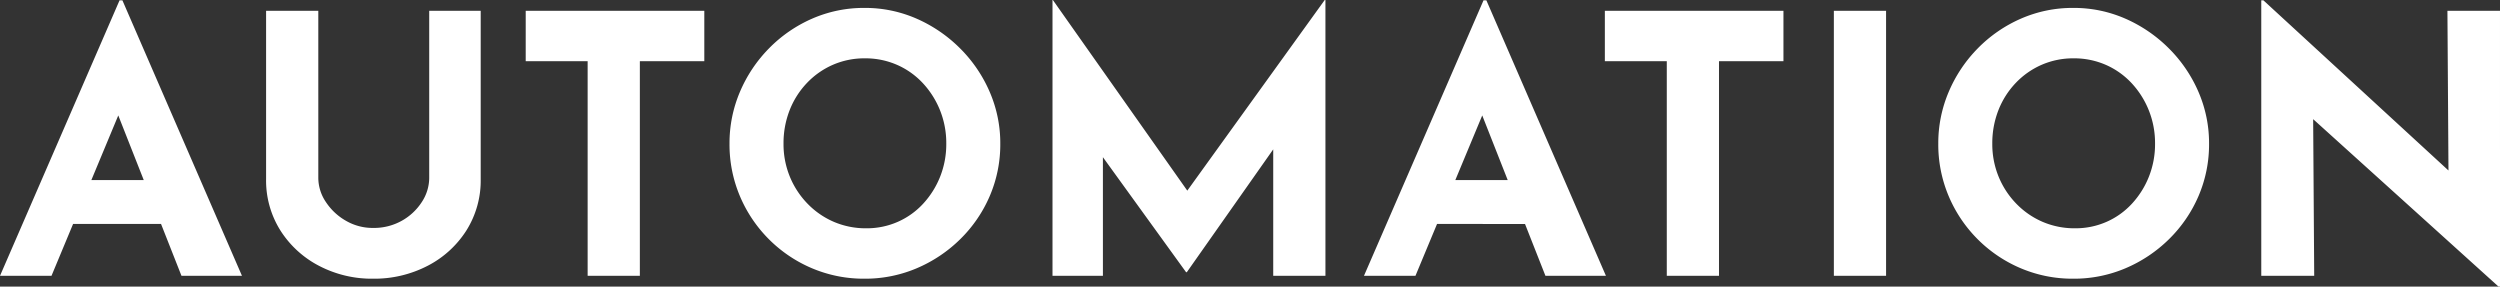
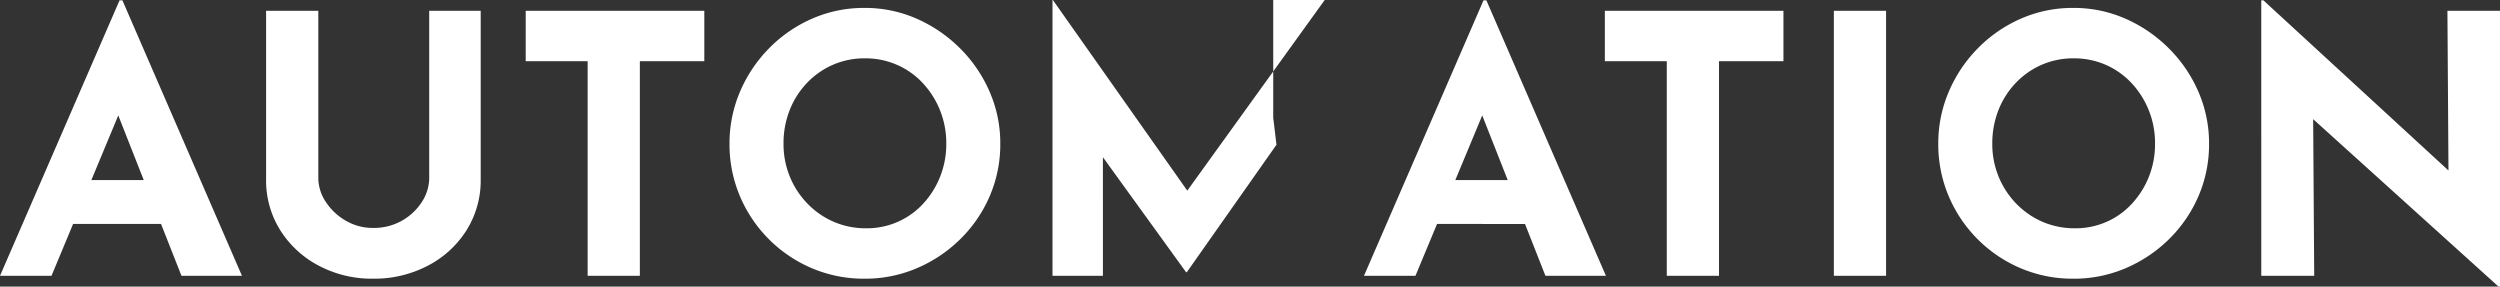
<svg xmlns="http://www.w3.org/2000/svg" width="416.58" height="47.76" viewBox="0 0 416.58 47.76">
  <rect x="0" y="0" width="416.58" height="47.76" fill="#333333" stroke="none" />
-   <path id="パス_201619" data-name="パス 201619" d="M-210.78,0l19.92-45.9h.48L-170.46,0h-10.08l-12.72-32.28,6.3-4.32L-202.2,0Zm13.62-15.96h13.26l3.06,7.32h-19.02Zm39.42-.36a7.217,7.217,0,0,0,1.26,4.02,9.781,9.781,0,0,0,3.33,3.12,8.873,8.873,0,0,0,4.53,1.2,9.5,9.5,0,0,0,4.8-1.2,9.432,9.432,0,0,0,3.33-3.12,7.341,7.341,0,0,0,1.23-4.02V-44.16h8.58v28.02a15.624,15.624,0,0,1-2.4,8.61,16.73,16.73,0,0,1-6.48,5.88A19.277,19.277,0,0,1-148.62.48a18.972,18.972,0,0,1-8.97-2.13,16.785,16.785,0,0,1-6.45-5.88,15.624,15.624,0,0,1-2.4-8.61V-44.16h8.7Zm34.56-27.84h29.76v8.4h-10.74V0h-8.7V-35.76h-10.32Zm33.96,22.14a21.8,21.8,0,0,1,1.74-8.64,23.266,23.266,0,0,1,4.83-7.23,22.891,22.891,0,0,1,7.17-4.95,21.458,21.458,0,0,1,8.76-1.8,21.313,21.313,0,0,1,8.7,1.8,23.622,23.622,0,0,1,7.23,4.95,23.187,23.187,0,0,1,4.92,7.23,21.476,21.476,0,0,1,1.77,8.64,21.771,21.771,0,0,1-1.77,8.76,22.478,22.478,0,0,1-4.92,7.17,23.266,23.266,0,0,1-7.23,4.83A21.944,21.944,0,0,1-66.72.48a22.1,22.1,0,0,1-8.76-1.74,22.548,22.548,0,0,1-7.17-4.83,22.549,22.549,0,0,1-4.83-7.17A22.1,22.1,0,0,1-89.22-22.02Zm9,0a14.277,14.277,0,0,0,1.05,5.49,14.136,14.136,0,0,0,2.94,4.5A13.552,13.552,0,0,0-71.85-9a13.5,13.5,0,0,0,5.43,1.08A12.779,12.779,0,0,0-61.17-9a12.737,12.737,0,0,0,4.23-3.03,14.517,14.517,0,0,0,2.82-4.5,14.645,14.645,0,0,0,1.02-5.49,14.661,14.661,0,0,0-1.05-5.58,14.585,14.585,0,0,0-2.88-4.53,12.975,12.975,0,0,0-4.29-3.03,13.136,13.136,0,0,0-5.34-1.08A13.136,13.136,0,0,0-72-35.16a13.305,13.305,0,0,0-4.32,3.03A13.893,13.893,0,0,0-79.2-27.6,15.041,15.041,0,0,0-80.22-22.02ZM-35.4,0V-45.96h.06l24.54,34.8L-14.52-12,9.96-45.96h.12V0H1.38V-26.34l.54,4.5L-13.02-.6h-.12L-28.5-21.84l1.5-4.14V0ZM16.5,0,36.42-45.9h.48L56.82,0H46.74L34.02-32.28l6.3-4.32L25.08,0ZM30.12-15.96H43.38l3.06,7.32H27.42Zm26.52-28.2H86.4v8.4H75.66V0h-8.7V-35.76H56.64Zm38.16,0h8.7V0H94.8Zm17.4,22.14a21.8,21.8,0,0,1,1.74-8.64,23.266,23.266,0,0,1,4.83-7.23,22.891,22.891,0,0,1,7.17-4.95,21.458,21.458,0,0,1,8.76-1.8,21.313,21.313,0,0,1,8.7,1.8,23.622,23.622,0,0,1,7.23,4.95,23.187,23.187,0,0,1,4.92,7.23,21.476,21.476,0,0,1,1.77,8.64,21.771,21.771,0,0,1-1.77,8.76,22.478,22.478,0,0,1-4.92,7.17,23.266,23.266,0,0,1-7.23,4.83A21.944,21.944,0,0,1,134.7.48a22.1,22.1,0,0,1-8.76-1.74,22.548,22.548,0,0,1-7.17-4.83,22.549,22.549,0,0,1-4.83-7.17A22.1,22.1,0,0,1,112.2-22.02Zm9,0a14.277,14.277,0,0,0,1.05,5.49,14.136,14.136,0,0,0,2.94,4.5A13.552,13.552,0,0,0,129.57-9,13.5,13.5,0,0,0,135-7.92,12.779,12.779,0,0,0,140.25-9a12.737,12.737,0,0,0,4.23-3.03,14.517,14.517,0,0,0,2.82-4.5,14.645,14.645,0,0,0,1.02-5.49,14.661,14.661,0,0,0-1.05-5.58,14.585,14.585,0,0,0-2.88-4.53,12.976,12.976,0,0,0-4.29-3.03,13.136,13.136,0,0,0-5.34-1.08,13.136,13.136,0,0,0-5.34,1.08,13.305,13.305,0,0,0-4.32,3.03,13.893,13.893,0,0,0-2.88,4.53A15.041,15.041,0,0,0,121.2-22.02ZM205.56,1.8,172.08-28.44,174.66-27l.18,27h-8.82V-45.9h.36l32.76,30.12-1.92-.84-.18-27.54h8.76V1.8Z" transform="translate(210.78 45.96)" fill="#fff" />
+   <path id="パス_201619" data-name="パス 201619" d="M-210.78,0l19.92-45.9h.48L-170.46,0h-10.08l-12.72-32.28,6.3-4.32L-202.2,0Zm13.62-15.96h13.26l3.06,7.32h-19.02Zm39.42-.36a7.217,7.217,0,0,0,1.26,4.02,9.781,9.781,0,0,0,3.33,3.12,8.873,8.873,0,0,0,4.53,1.2,9.5,9.5,0,0,0,4.8-1.2,9.432,9.432,0,0,0,3.33-3.12,7.341,7.341,0,0,0,1.23-4.02V-44.16h8.58v28.02a15.624,15.624,0,0,1-2.4,8.61,16.73,16.73,0,0,1-6.48,5.88A19.277,19.277,0,0,1-148.62.48a18.972,18.972,0,0,1-8.97-2.13,16.785,16.785,0,0,1-6.45-5.88,15.624,15.624,0,0,1-2.4-8.61V-44.16h8.7Zm34.56-27.84h29.76v8.4h-10.74V0h-8.7V-35.76h-10.32Zm33.96,22.14a21.8,21.8,0,0,1,1.74-8.64,23.266,23.266,0,0,1,4.83-7.23,22.891,22.891,0,0,1,7.17-4.95,21.458,21.458,0,0,1,8.76-1.8,21.313,21.313,0,0,1,8.7,1.8,23.622,23.622,0,0,1,7.23,4.95,23.187,23.187,0,0,1,4.92,7.23,21.476,21.476,0,0,1,1.77,8.64,21.771,21.771,0,0,1-1.77,8.76,22.478,22.478,0,0,1-4.92,7.17,23.266,23.266,0,0,1-7.23,4.83A21.944,21.944,0,0,1-66.72.48a22.1,22.1,0,0,1-8.76-1.74,22.548,22.548,0,0,1-7.17-4.83,22.549,22.549,0,0,1-4.83-7.17A22.1,22.1,0,0,1-89.22-22.02Zm9,0a14.277,14.277,0,0,0,1.05,5.49,14.136,14.136,0,0,0,2.94,4.5A13.552,13.552,0,0,0-71.85-9a13.5,13.5,0,0,0,5.43,1.08A12.779,12.779,0,0,0-61.17-9a12.737,12.737,0,0,0,4.23-3.03,14.517,14.517,0,0,0,2.82-4.5,14.645,14.645,0,0,0,1.02-5.49,14.661,14.661,0,0,0-1.05-5.58,14.585,14.585,0,0,0-2.88-4.53,12.975,12.975,0,0,0-4.29-3.03,13.136,13.136,0,0,0-5.34-1.08A13.136,13.136,0,0,0-72-35.16a13.305,13.305,0,0,0-4.32,3.03A13.893,13.893,0,0,0-79.2-27.6,15.041,15.041,0,0,0-80.22-22.02ZM-35.4,0V-45.96h.06l24.54,34.8L-14.52-12,9.96-45.96h.12H1.38V-26.34l.54,4.5L-13.02-.6h-.12L-28.5-21.84l1.5-4.14V0ZM16.5,0,36.42-45.9h.48L56.82,0H46.74L34.02-32.28l6.3-4.32L25.08,0ZM30.12-15.96H43.38l3.06,7.32H27.42Zm26.52-28.2H86.4v8.4H75.66V0h-8.7V-35.76H56.64Zm38.16,0h8.7V0H94.8Zm17.4,22.14a21.8,21.8,0,0,1,1.74-8.64,23.266,23.266,0,0,1,4.83-7.23,22.891,22.891,0,0,1,7.17-4.95,21.458,21.458,0,0,1,8.76-1.8,21.313,21.313,0,0,1,8.7,1.8,23.622,23.622,0,0,1,7.23,4.95,23.187,23.187,0,0,1,4.92,7.23,21.476,21.476,0,0,1,1.77,8.64,21.771,21.771,0,0,1-1.77,8.76,22.478,22.478,0,0,1-4.92,7.17,23.266,23.266,0,0,1-7.23,4.83A21.944,21.944,0,0,1,134.7.48a22.1,22.1,0,0,1-8.76-1.74,22.548,22.548,0,0,1-7.17-4.83,22.549,22.549,0,0,1-4.83-7.17A22.1,22.1,0,0,1,112.2-22.02Zm9,0a14.277,14.277,0,0,0,1.05,5.49,14.136,14.136,0,0,0,2.94,4.5A13.552,13.552,0,0,0,129.57-9,13.5,13.5,0,0,0,135-7.92,12.779,12.779,0,0,0,140.25-9a12.737,12.737,0,0,0,4.23-3.03,14.517,14.517,0,0,0,2.82-4.5,14.645,14.645,0,0,0,1.02-5.49,14.661,14.661,0,0,0-1.05-5.58,14.585,14.585,0,0,0-2.88-4.53,12.976,12.976,0,0,0-4.29-3.03,13.136,13.136,0,0,0-5.34-1.08,13.136,13.136,0,0,0-5.34,1.08,13.305,13.305,0,0,0-4.32,3.03,13.893,13.893,0,0,0-2.88,4.53A15.041,15.041,0,0,0,121.2-22.02ZM205.56,1.8,172.08-28.44,174.66-27l.18,27h-8.82V-45.9h.36l32.76,30.12-1.92-.84-.18-27.54h8.76V1.8Z" transform="translate(210.78 45.96)" fill="#fff" />
</svg>